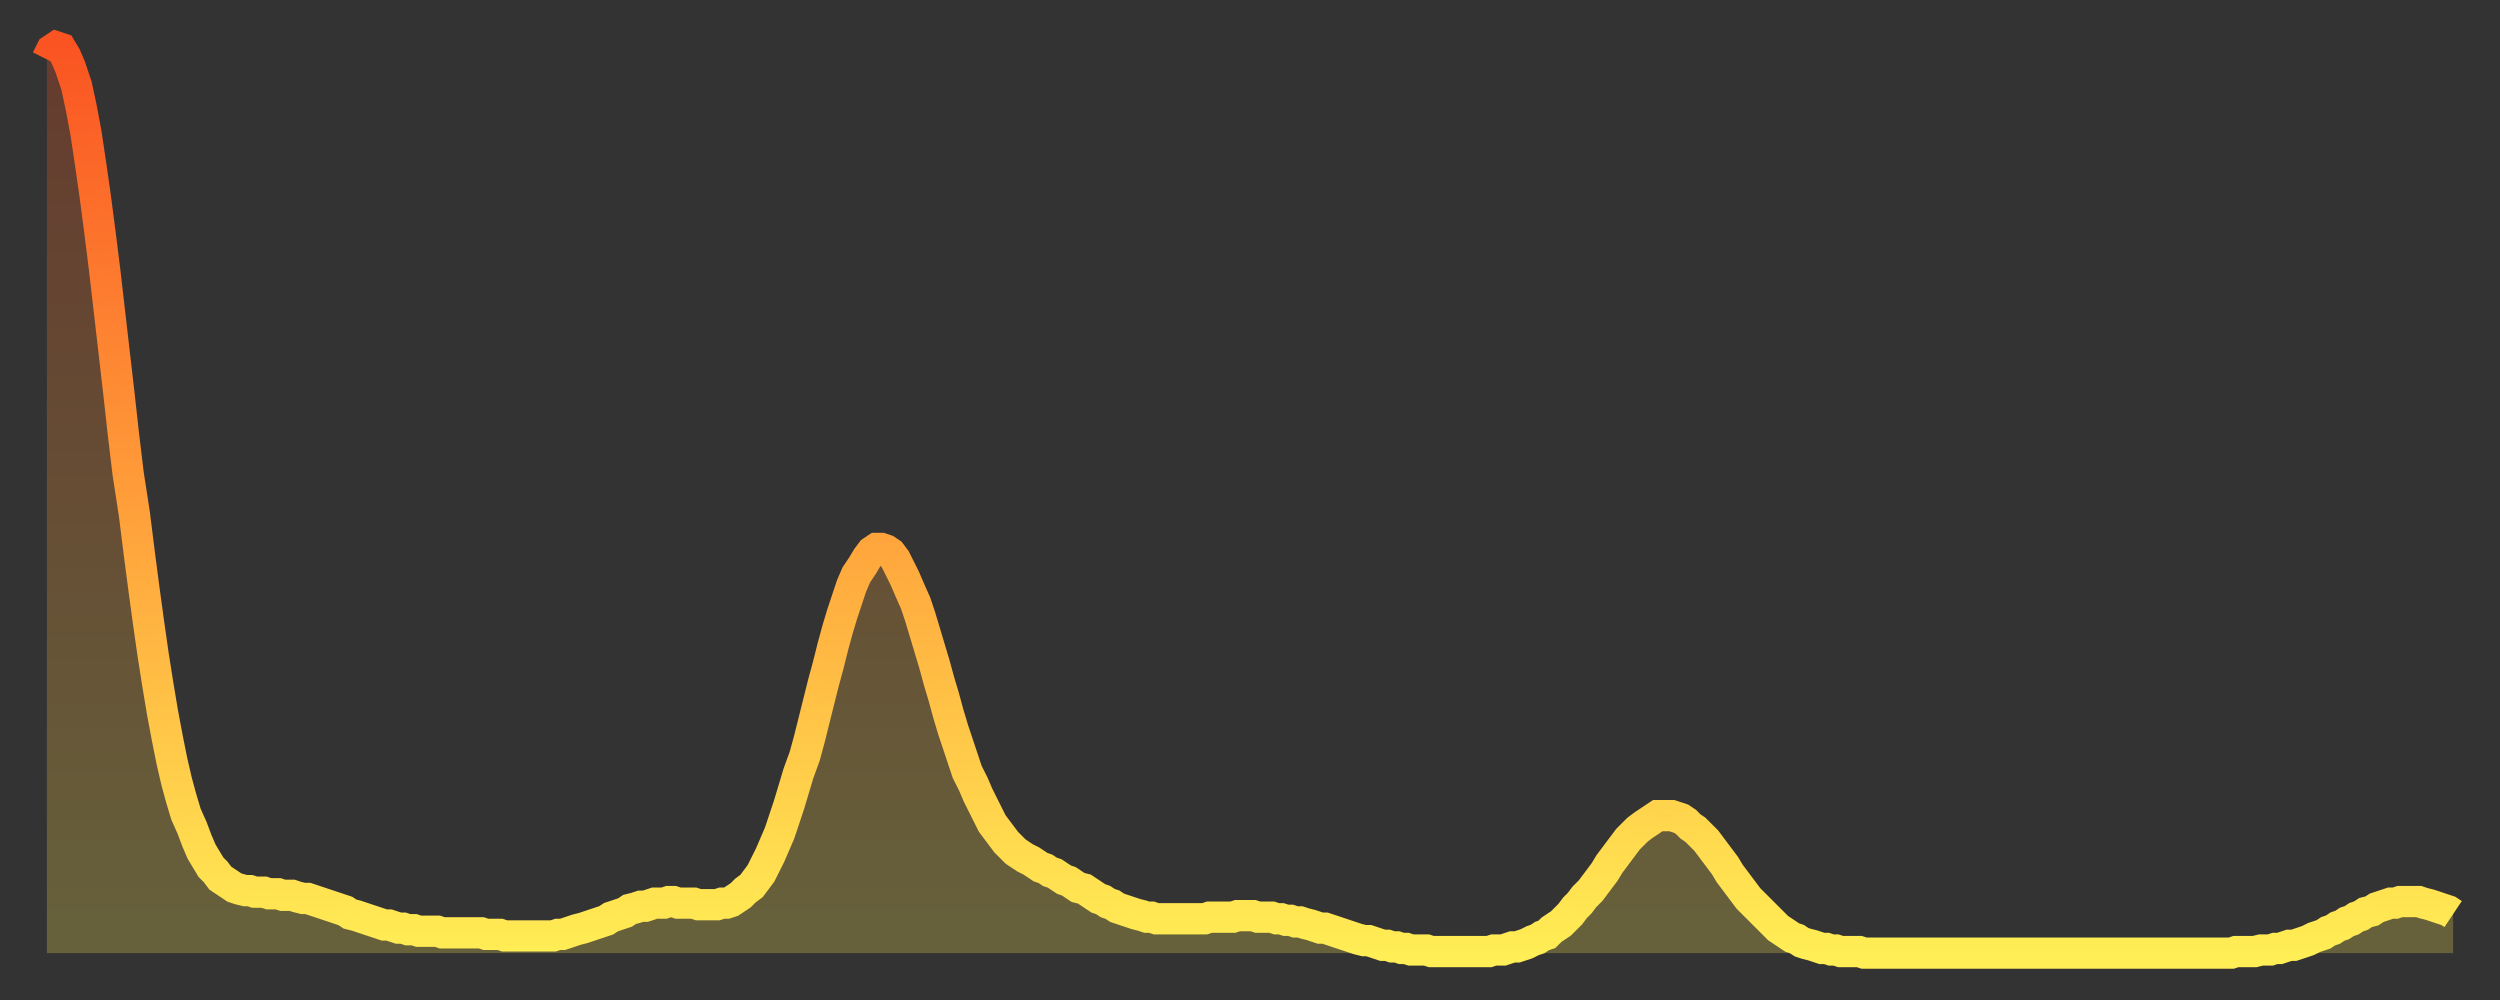
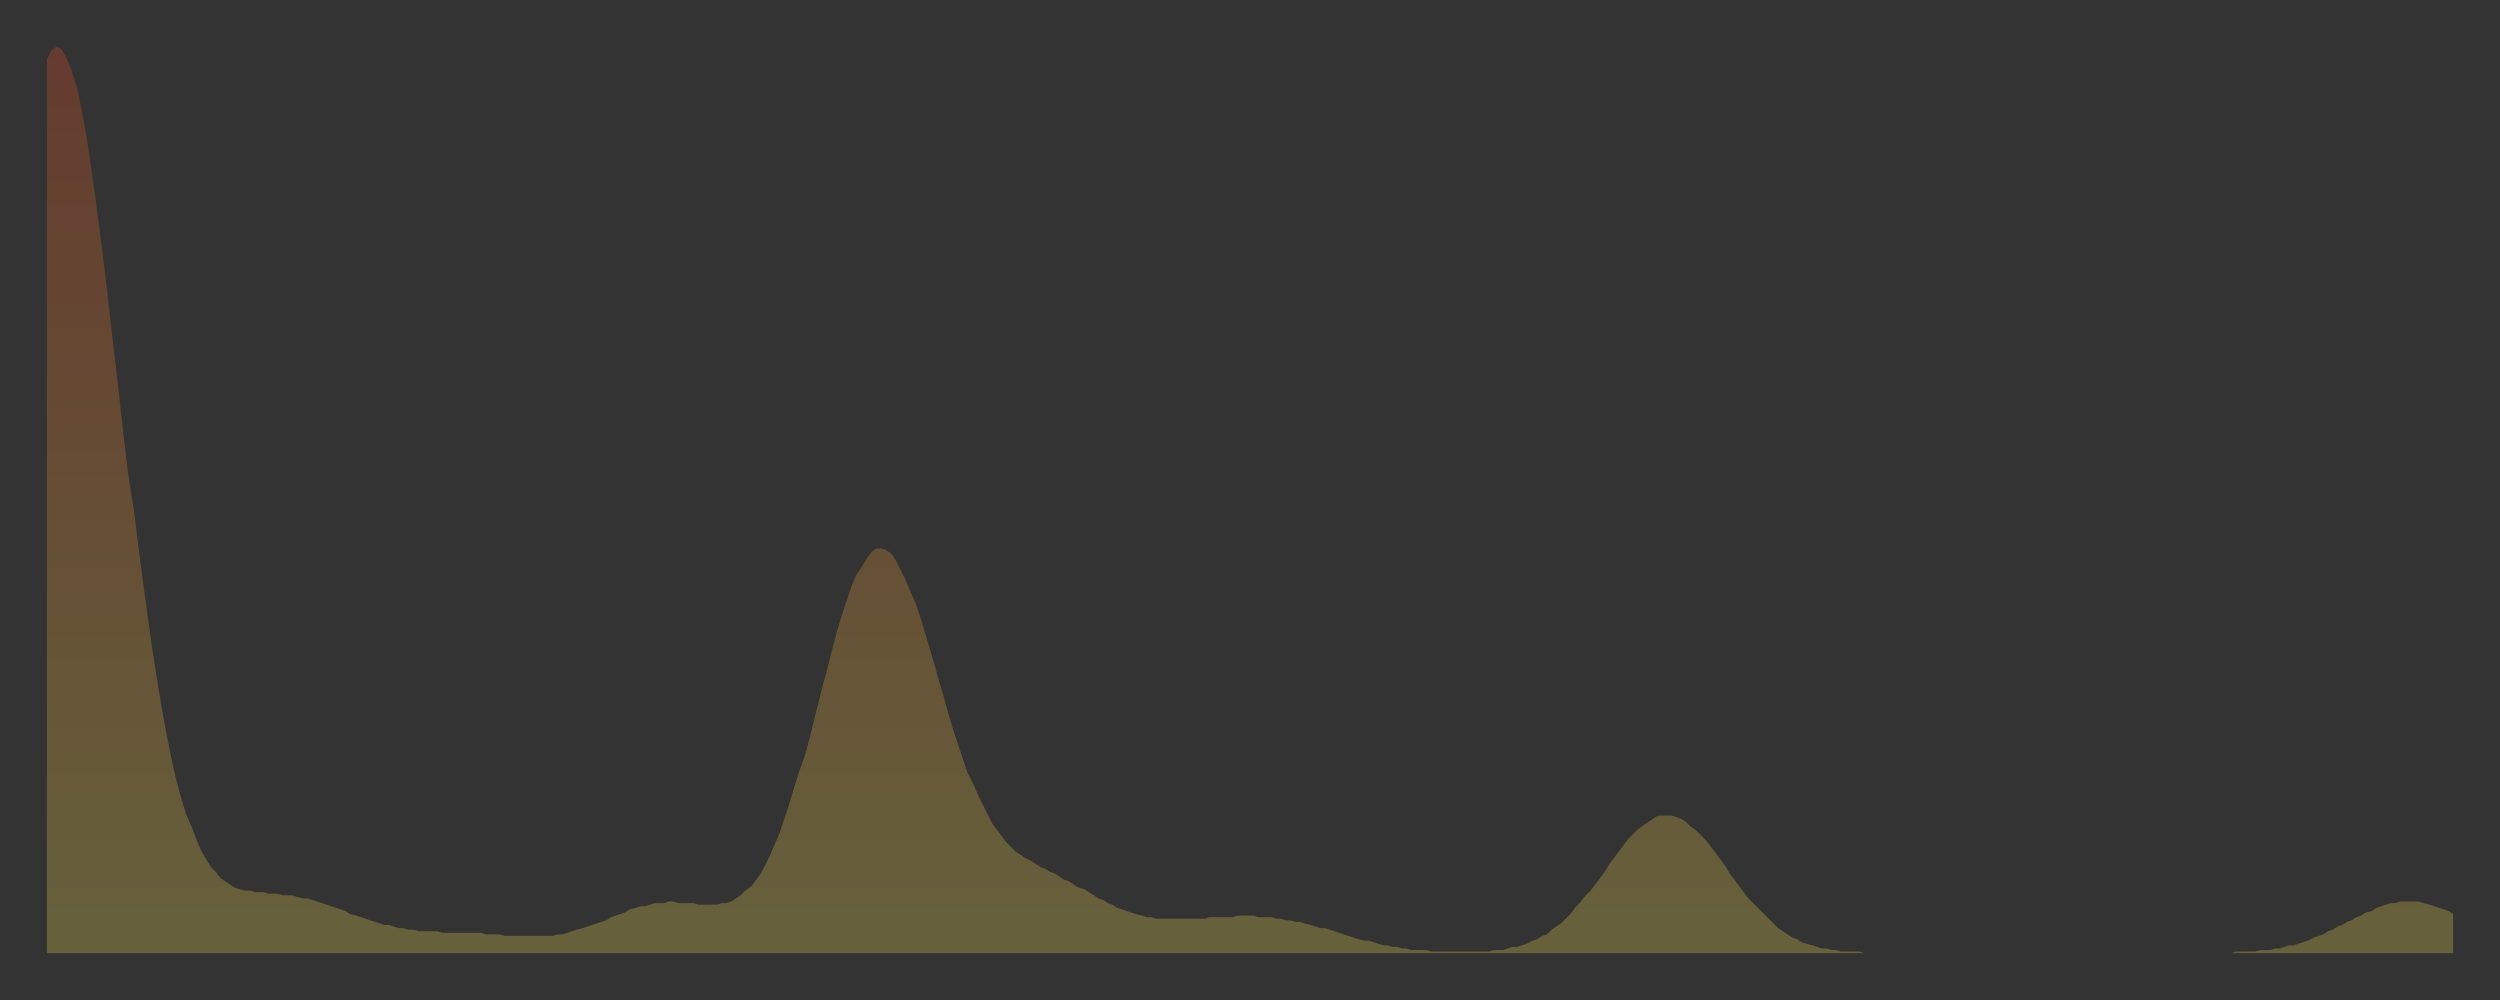
<svg xmlns="http://www.w3.org/2000/svg" baseProfile="full" height="64" version="1.1" width="160">
  <rect width="100%" height="100%" fill="#333333" stroke="none" />
  <defs>
    <linearGradient id="id229594" x1="0" x2="0" y1="0" y2="1">
      <stop offset="0%" stop-color="#fa5422" />
      <stop offset="50%" stop-color="#ff9e3a" />
      <stop offset="100%" stop-color="#ffee55" />
    </linearGradient>
  </defs>
  <g transform="translate(3,3)">
    <g>
-       <path d="M 0.0 0.8 0.3 0.2 0.6 0.0 0.9 0.1 1.2 0.6 1.5 1.3 1.9 2.5 2.2 3.9 2.5 5.5 2.8 7.5 3.1 9.6 3.4 11.9 3.7 14.3 4.0 16.9 4.3 19.5 4.6 22.1 4.9 24.8 5.2 27.3 5.6 29.9 5.9 32.3 6.2 34.6 6.5 36.8 6.8 38.9 7.1 40.8 7.4 42.6 7.7 44.2 8.0 45.7 8.3 47.0 8.6 48.1 8.9 49.1 9.3 50.0 9.6 50.8 9.9 51.5 10.2 52.0 10.5 52.5 10.8 52.8 11.1 53.2 11.4 53.4 11.7 53.6 12.0 53.8 12.3 53.9 12.7 54.0 13.0 54.0 13.3 54.1 13.6 54.1 13.9 54.1 14.2 54.2 14.5 54.2 14.8 54.2 15.1 54.3 15.4 54.3 15.7 54.3 16.0 54.4 16.4 54.5 16.7 54.5 17.0 54.6 17.3 54.7 17.6 54.8 17.9 54.9 18.2 55.0 18.5 55.1 18.8 55.2 19.1 55.3 19.4 55.5 19.8 55.6 20.1 55.7 20.4 55.8 20.7 55.9 21.0 56.0 21.3 56.1 21.6 56.2 21.9 56.2 22.2 56.3 22.5 56.4 22.8 56.4 23.1 56.5 23.5 56.5 23.8 56.6 24.1 56.6 24.4 56.6 24.7 56.6 25.0 56.6 25.3 56.7 25.6 56.7 25.9 56.7 26.2 56.7 26.5 56.7 26.8 56.7 27.2 56.7 27.5 56.7 27.8 56.7 28.1 56.8 28.4 56.8 28.7 56.8 29.0 56.8 29.3 56.9 29.6 56.9 29.9 56.9 30.2 56.9 30.6 56.9 30.9 56.9 31.2 56.9 31.5 56.9 31.8 56.9 32.1 56.9 32.4 56.9 32.7 56.8 33.0 56.8 33.3 56.7 33.6 56.6 33.9 56.5 34.3 56.4 34.6 56.3 34.9 56.2 35.2 56.1 35.5 56.0 35.8 55.9 36.1 55.7 36.4 55.6 36.7 55.5 37.0 55.4 37.3 55.2 37.7 55.1 38.0 55.0 38.3 55.0 38.6 54.9 38.9 54.8 39.2 54.8 39.5 54.8 39.8 54.7 40.1 54.7 40.4 54.8 40.7 54.8 41.0 54.8 41.4 54.8 41.7 54.9 42.0 54.9 42.3 54.9 42.6 54.9 42.9 54.9 43.2 54.8 43.5 54.8 43.8 54.7 44.1 54.5 44.4 54.3 44.7 54.0 45.1 53.7 45.4 53.3 45.7 52.9 46.0 52.3 46.3 51.7 46.6 51.0 46.9 50.3 47.2 49.4 47.5 48.5 47.8 47.5 48.1 46.5 48.5 45.4 48.8 44.3 49.1 43.1 49.4 41.9 49.7 40.7 50.0 39.6 50.3 38.4 50.6 37.3 50.9 36.3 51.2 35.4 51.5 34.5 51.8 33.8 52.2 33.2 52.5 32.7 52.8 32.3 53.1 32.1 53.4 32.1 53.7 32.2 54.0 32.4 54.3 32.8 54.6 33.4 54.9 34.0 55.2 34.7 55.6 35.6 55.9 36.5 56.2 37.5 56.5 38.5 56.8 39.5 57.1 40.6 57.4 41.6 57.7 42.7 58.0 43.7 58.3 44.6 58.6 45.5 58.9 46.4 59.3 47.2 59.6 47.9 59.9 48.5 60.2 49.1 60.5 49.7 60.8 50.1 61.1 50.5 61.4 50.9 61.7 51.2 62.0 51.5 62.3 51.7 62.6 51.9 63.0 52.1 63.3 52.3 63.6 52.5 63.9 52.6 64.2 52.8 64.5 52.9 64.8 53.1 65.1 53.3 65.4 53.4 65.7 53.6 66.0 53.8 66.4 53.9 66.7 54.1 67.0 54.3 67.3 54.5 67.6 54.6 67.9 54.8 68.2 54.9 68.5 55.1 68.8 55.2 69.1 55.3 69.4 55.4 69.7 55.5 70.1 55.6 70.4 55.7 70.7 55.7 71.0 55.8 71.3 55.8 71.6 55.8 71.9 55.8 72.2 55.8 72.5 55.8 72.8 55.8 73.1 55.8 73.5 55.8 73.8 55.8 74.1 55.8 74.4 55.7 74.7 55.7 75.0 55.7 75.3 55.7 75.6 55.7 75.9 55.7 76.2 55.6 76.5 55.6 76.8 55.6 77.2 55.6 77.5 55.7 77.8 55.7 78.1 55.7 78.4 55.7 78.7 55.8 79.0 55.8 79.3 55.9 79.6 55.9 79.9 56.0 80.2 56.0 80.5 56.1 80.9 56.2 81.2 56.3 81.5 56.4 81.8 56.4 82.1 56.5 82.4 56.6 82.7 56.7 83.0 56.8 83.3 56.9 83.6 57.0 83.9 57.1 84.3 57.2 84.6 57.2 84.9 57.3 85.2 57.4 85.5 57.5 85.8 57.5 86.1 57.6 86.4 57.6 86.7 57.7 87.0 57.7 87.3 57.8 87.6 57.8 88.0 57.8 88.3 57.8 88.6 57.9 88.9 57.9 89.2 57.9 89.5 57.9 89.8 57.9 90.1 57.9 90.4 57.9 90.7 57.9 91.0 57.9 91.4 57.9 91.7 57.9 92.0 57.9 92.3 57.9 92.6 57.8 92.9 57.8 93.2 57.8 93.5 57.7 93.8 57.6 94.1 57.6 94.4 57.5 94.7 57.4 95.1 57.2 95.4 57.1 95.7 56.9 96.0 56.8 96.3 56.5 96.6 56.3 96.9 56.1 97.2 55.8 97.5 55.5 97.8 55.1 98.1 54.8 98.4 54.4 98.8 54.0 99.1 53.6 99.4 53.2 99.7 52.8 100.0 52.3 100.3 51.9 100.6 51.5 100.9 51.1 101.2 50.7 101.5 50.4 101.8 50.1 102.2 49.8 102.5 49.6 102.8 49.4 103.1 49.2 103.4 49.2 103.7 49.2 104.0 49.2 104.3 49.3 104.6 49.4 104.9 49.6 105.2 49.9 105.5 50.1 105.9 50.5 106.2 50.8 106.5 51.2 106.8 51.6 107.1 52.0 107.4 52.4 107.7 52.9 108.0 53.3 108.3 53.7 108.6 54.1 108.9 54.5 109.3 54.9 109.6 55.2 109.9 55.5 110.2 55.8 110.5 56.1 110.8 56.4 111.1 56.6 111.4 56.8 111.7 57.0 112.0 57.1 112.3 57.3 112.6 57.4 113.0 57.5 113.3 57.6 113.6 57.7 113.9 57.7 114.2 57.8 114.5 57.8 114.8 57.9 115.1 57.9 115.4 57.9 115.7 57.9 116.0 57.9 116.3 58.0 116.7 58.0 117.0 58.0 117.3 58.0 117.6 58.0 117.9 58.0 118.2 58.0 118.5 58.0 118.8 58.0 119.1 58.0 119.4 58.0 119.7 58.0 120.1 58.0 120.4 58.0 120.7 58.0 121.0 58.0 121.3 58.0 121.6 58.0 121.9 58.0 122.2 58.0 122.5 58.0 122.8 58.0 123.1 58.0 123.4 58.0 123.8 58.0 124.1 58.0 124.4 58.0 124.7 58.0 125.0 58.0 125.3 58.0 125.6 58.0 125.9 58.0 126.2 58.0 126.5 58.0 126.8 58.0 127.2 58.0 127.5 58.0 127.8 58.0 128.1 58.0 128.4 58.0 128.7 58.0 129.0 58.0 129.3 58.0 129.6 58.0 129.9 58.0 130.2 58.0 130.5 58.0 130.9 58.0 131.2 58.0 131.5 58.0 131.8 58.0 132.1 58.0 132.4 58.0 132.7 58.0 133.0 58.0 133.3 58.0 133.6 58.0 133.9 58.0 134.2 58.0 134.6 58.0 134.9 58.0 135.2 58.0 135.5 58.0 135.8 58.0 136.1 58.0 136.4 58.0 136.7 58.0 137.0 58.0 137.3 58.0 137.6 58.0 138.0 58.0 138.3 58.0 138.6 58.0 138.9 58.0 139.2 58.0 139.5 58.0 139.8 58.0 140.1 57.9 140.4 57.9 140.7 57.9 141.0 57.9 141.3 57.9 141.7 57.8 142.0 57.8 142.3 57.8 142.6 57.7 142.9 57.7 143.2 57.6 143.5 57.5 143.8 57.5 144.1 57.4 144.4 57.3 144.7 57.2 145.1 57.0 145.4 56.9 145.7 56.8 146.0 56.6 146.3 56.5 146.6 56.3 146.9 56.2 147.2 56.0 147.5 55.9 147.8 55.7 148.1 55.6 148.4 55.4 148.8 55.3 149.1 55.1 149.4 55.0 149.7 54.9 150.0 54.8 150.3 54.8 150.6 54.7 150.9 54.7 151.2 54.7 151.5 54.7 151.8 54.7 152.1 54.8 152.5 54.9 152.8 55.0 153.1 55.1 153.4 55.2 153.7 55.3 154.0 55.5" fill="none" id="graph-curve" opacity="1" stroke="url(#id229594)" stroke-width="2" />
      <path d="M 0 58 L 0.0 0.8 0.3 0.2 0.6 0.0 0.9 0.1 1.2 0.6 1.5 1.3 1.9 2.5 2.2 3.9 2.5 5.5 2.8 7.5 3.1 9.6 3.4 11.9 3.7 14.3 4.0 16.9 4.3 19.5 4.6 22.1 4.9 24.8 5.2 27.3 5.6 29.9 5.9 32.3 6.2 34.6 6.5 36.8 6.8 38.9 7.1 40.8 7.4 42.6 7.7 44.2 8.0 45.7 8.3 47.0 8.6 48.1 8.9 49.1 9.3 50.0 9.6 50.8 9.9 51.5 10.2 52.0 10.5 52.5 10.8 52.8 11.1 53.2 11.4 53.4 11.7 53.6 12.0 53.8 12.3 53.9 12.7 54.0 13.0 54.0 13.3 54.1 13.6 54.1 13.9 54.1 14.2 54.2 14.5 54.2 14.8 54.2 15.1 54.3 15.4 54.3 15.7 54.3 16.0 54.4 16.4 54.5 16.7 54.5 17.0 54.6 17.3 54.7 17.6 54.8 17.9 54.9 18.2 55.0 18.5 55.1 18.8 55.2 19.1 55.3 19.4 55.5 19.8 55.6 20.1 55.7 20.4 55.8 20.7 55.9 21.0 56.0 21.3 56.1 21.6 56.2 21.9 56.2 22.2 56.3 22.5 56.4 22.8 56.4 23.1 56.5 23.5 56.5 23.8 56.6 24.1 56.6 24.4 56.6 24.7 56.6 25.0 56.6 25.3 56.7 25.6 56.7 25.9 56.7 26.2 56.7 26.5 56.7 26.8 56.7 27.2 56.7 27.5 56.7 27.8 56.7 28.1 56.8 28.4 56.8 28.7 56.8 29.0 56.8 29.3 56.9 29.6 56.9 29.9 56.9 30.2 56.9 30.6 56.9 30.9 56.9 31.2 56.9 31.5 56.9 31.8 56.9 32.1 56.9 32.4 56.9 32.7 56.8 33.0 56.8 33.3 56.7 33.6 56.6 33.9 56.5 34.3 56.4 34.6 56.3 34.9 56.2 35.2 56.1 35.5 56.0 35.8 55.9 36.1 55.7 36.4 55.6 36.7 55.5 37.0 55.4 37.3 55.2 37.7 55.1 38.0 55.0 38.3 55.0 38.6 54.9 38.9 54.8 39.2 54.8 39.5 54.8 39.8 54.7 40.1 54.7 40.4 54.8 40.7 54.8 41.0 54.8 41.4 54.8 41.7 54.9 42.0 54.9 42.3 54.9 42.6 54.9 42.9 54.9 43.2 54.8 43.5 54.8 43.8 54.7 44.1 54.5 44.4 54.3 44.7 54.0 45.1 53.7 45.4 53.3 45.7 52.9 46.0 52.3 46.3 51.7 46.6 51.0 46.9 50.3 47.2 49.4 47.5 48.5 47.8 47.5 48.1 46.5 48.5 45.4 48.8 44.3 49.1 43.1 49.4 41.9 49.7 40.7 50.0 39.6 50.3 38.4 50.6 37.3 50.9 36.3 51.2 35.4 51.5 34.5 51.8 33.8 52.2 33.2 52.5 32.7 52.8 32.3 53.1 32.1 53.4 32.1 53.7 32.2 54.0 32.4 54.3 32.8 54.6 33.4 54.9 34.0 55.2 34.7 55.6 35.6 55.9 36.5 56.2 37.5 56.5 38.5 56.8 39.5 57.1 40.6 57.4 41.6 57.7 42.7 58.0 43.7 58.3 44.6 58.6 45.5 58.9 46.4 59.3 47.2 59.6 47.9 59.9 48.5 60.2 49.1 60.5 49.7 60.8 50.1 61.1 50.5 61.4 50.9 61.7 51.2 62.0 51.5 62.3 51.7 62.6 51.9 63.0 52.1 63.3 52.3 63.6 52.5 63.9 52.6 64.2 52.8 64.5 52.9 64.8 53.1 65.1 53.3 65.4 53.4 65.7 53.6 66.0 53.8 66.4 53.9 66.7 54.1 67.0 54.3 67.3 54.5 67.6 54.6 67.9 54.8 68.2 54.9 68.5 55.1 68.8 55.2 69.1 55.3 69.4 55.4 69.7 55.5 70.1 55.6 70.4 55.7 70.7 55.7 71.0 55.8 71.3 55.8 71.6 55.8 71.9 55.8 72.2 55.8 72.5 55.8 72.8 55.8 73.1 55.8 73.5 55.8 73.8 55.8 74.1 55.8 74.4 55.7 74.7 55.7 75.0 55.7 75.3 55.7 75.6 55.7 75.9 55.7 76.2 55.6 76.5 55.6 76.8 55.6 77.2 55.6 77.5 55.7 77.8 55.7 78.1 55.7 78.4 55.7 78.7 55.8 79.0 55.8 79.3 55.9 79.6 55.9 79.9 56.0 80.2 56.0 80.5 56.1 80.9 56.2 81.2 56.3 81.5 56.4 81.8 56.4 82.1 56.5 82.4 56.6 82.7 56.7 83.0 56.8 83.3 56.9 83.6 57.0 83.9 57.1 84.3 57.2 84.6 57.2 84.9 57.3 85.2 57.4 85.5 57.5 85.8 57.5 86.1 57.6 86.4 57.6 86.7 57.7 87.0 57.7 87.3 57.8 87.6 57.8 88.0 57.8 88.3 57.8 88.6 57.9 88.9 57.9 89.2 57.9 89.5 57.9 89.8 57.9 90.1 57.9 90.4 57.9 90.7 57.9 91.0 57.9 91.4 57.9 91.7 57.9 92.0 57.9 92.3 57.9 92.6 57.8 92.9 57.8 93.2 57.8 93.5 57.7 93.8 57.6 94.1 57.6 94.4 57.5 94.7 57.4 95.1 57.2 95.4 57.1 95.7 56.9 96.0 56.8 96.3 56.5 96.6 56.3 96.9 56.1 97.2 55.8 97.5 55.5 97.8 55.1 98.1 54.8 98.4 54.4 98.8 54.0 99.1 53.6 99.4 53.2 99.7 52.8 100.0 52.3 100.3 51.9 100.6 51.5 100.9 51.1 101.2 50.7 101.5 50.4 101.8 50.1 102.2 49.8 102.5 49.6 102.8 49.4 103.1 49.2 103.4 49.2 103.7 49.2 104.0 49.2 104.3 49.3 104.6 49.4 104.9 49.6 105.2 49.9 105.5 50.1 105.9 50.5 106.2 50.8 106.5 51.2 106.8 51.6 107.1 52.0 107.4 52.4 107.7 52.9 108.0 53.3 108.3 53.7 108.6 54.1 108.9 54.5 109.3 54.9 109.6 55.2 109.9 55.5 110.2 55.8 110.5 56.1 110.8 56.4 111.1 56.6 111.4 56.8 111.7 57.0 112.0 57.1 112.3 57.3 112.6 57.4 113.0 57.5 113.3 57.6 113.6 57.7 113.9 57.7 114.2 57.8 114.5 57.8 114.8 57.9 115.1 57.9 115.4 57.9 115.7 57.9 116.0 57.9 116.3 58.0 116.7 58.0 117.0 58.0 117.3 58.0 117.6 58.0 117.9 58.0 118.2 58.0 118.5 58.0 118.8 58.0 119.1 58.0 119.4 58.0 119.7 58.0 120.1 58.0 120.4 58.0 120.7 58.0 121.0 58.0 121.3 58.0 121.6 58.0 121.9 58.0 122.2 58.0 122.5 58.0 122.8 58.0 123.1 58.0 123.4 58.0 123.8 58.0 124.1 58.0 124.4 58.0 124.7 58.0 125.0 58.0 125.3 58.0 125.6 58.0 125.9 58.0 126.2 58.0 126.5 58.0 126.8 58.0 127.2 58.0 127.5 58.0 127.8 58.0 128.1 58.0 128.4 58.0 128.7 58.0 129.0 58.0 129.3 58.0 129.6 58.0 129.9 58.0 130.2 58.0 130.5 58.0 130.9 58.0 131.2 58.0 131.5 58.0 131.8 58.0 132.1 58.0 132.4 58.0 132.7 58.0 133.0 58.0 133.3 58.0 133.6 58.0 133.9 58.0 134.2 58.0 134.6 58.0 134.9 58.0 135.2 58.0 135.5 58.0 135.8 58.0 136.1 58.0 136.4 58.0 136.7 58.0 137.0 58.0 137.3 58.0 137.6 58.0 138.0 58.0 138.3 58.0 138.6 58.0 138.9 58.0 139.2 58.0 139.5 58.0 139.8 58.0 140.1 57.9 140.4 57.9 140.7 57.9 141.0 57.9 141.3 57.9 141.7 57.8 142.0 57.8 142.3 57.8 142.6 57.7 142.9 57.7 143.2 57.6 143.5 57.5 143.8 57.5 144.1 57.4 144.4 57.3 144.7 57.2 145.1 57.0 145.4 56.9 145.7 56.8 146.0 56.6 146.3 56.5 146.6 56.3 146.9 56.2 147.2 56.0 147.5 55.9 147.8 55.7 148.1 55.6 148.4 55.4 148.8 55.3 149.1 55.1 149.4 55.0 149.7 54.9 150.0 54.8 150.3 54.8 150.6 54.7 150.9 54.7 151.2 54.7 151.5 54.7 151.8 54.7 152.1 54.8 152.5 54.9 152.8 55.0 153.1 55.1 153.4 55.2 153.7 55.3 154.0 55.5 154 58" fill="url(#id229594)" fill-opacity=".25" id="graph-shadow" />
    </g>
  </g>
</svg>